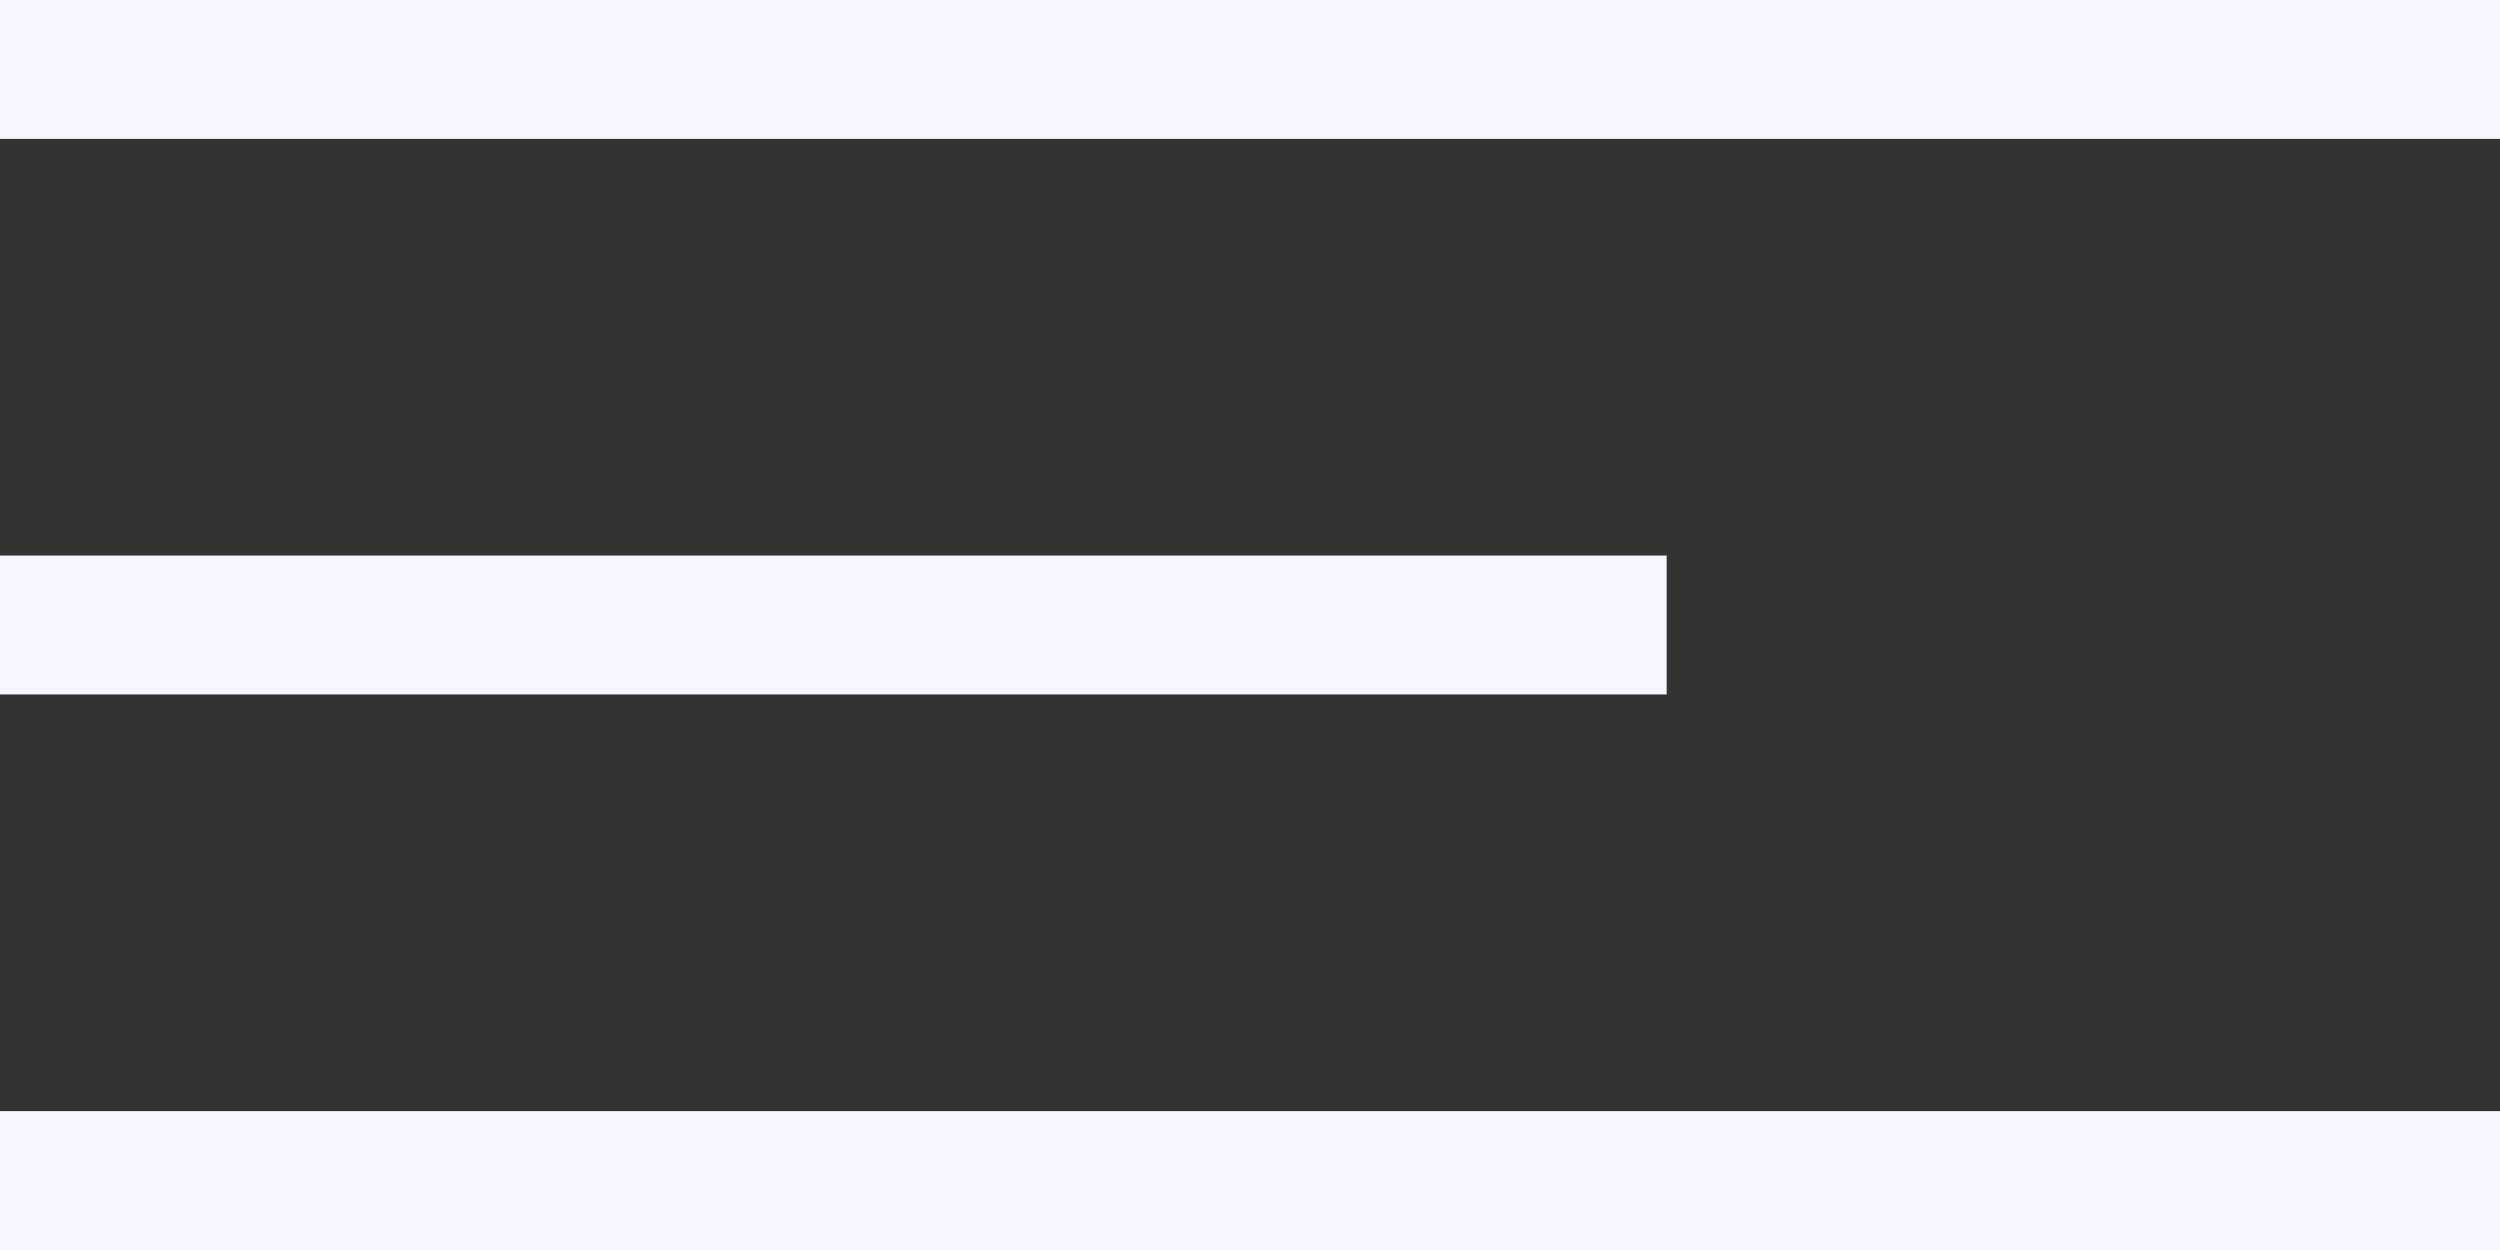
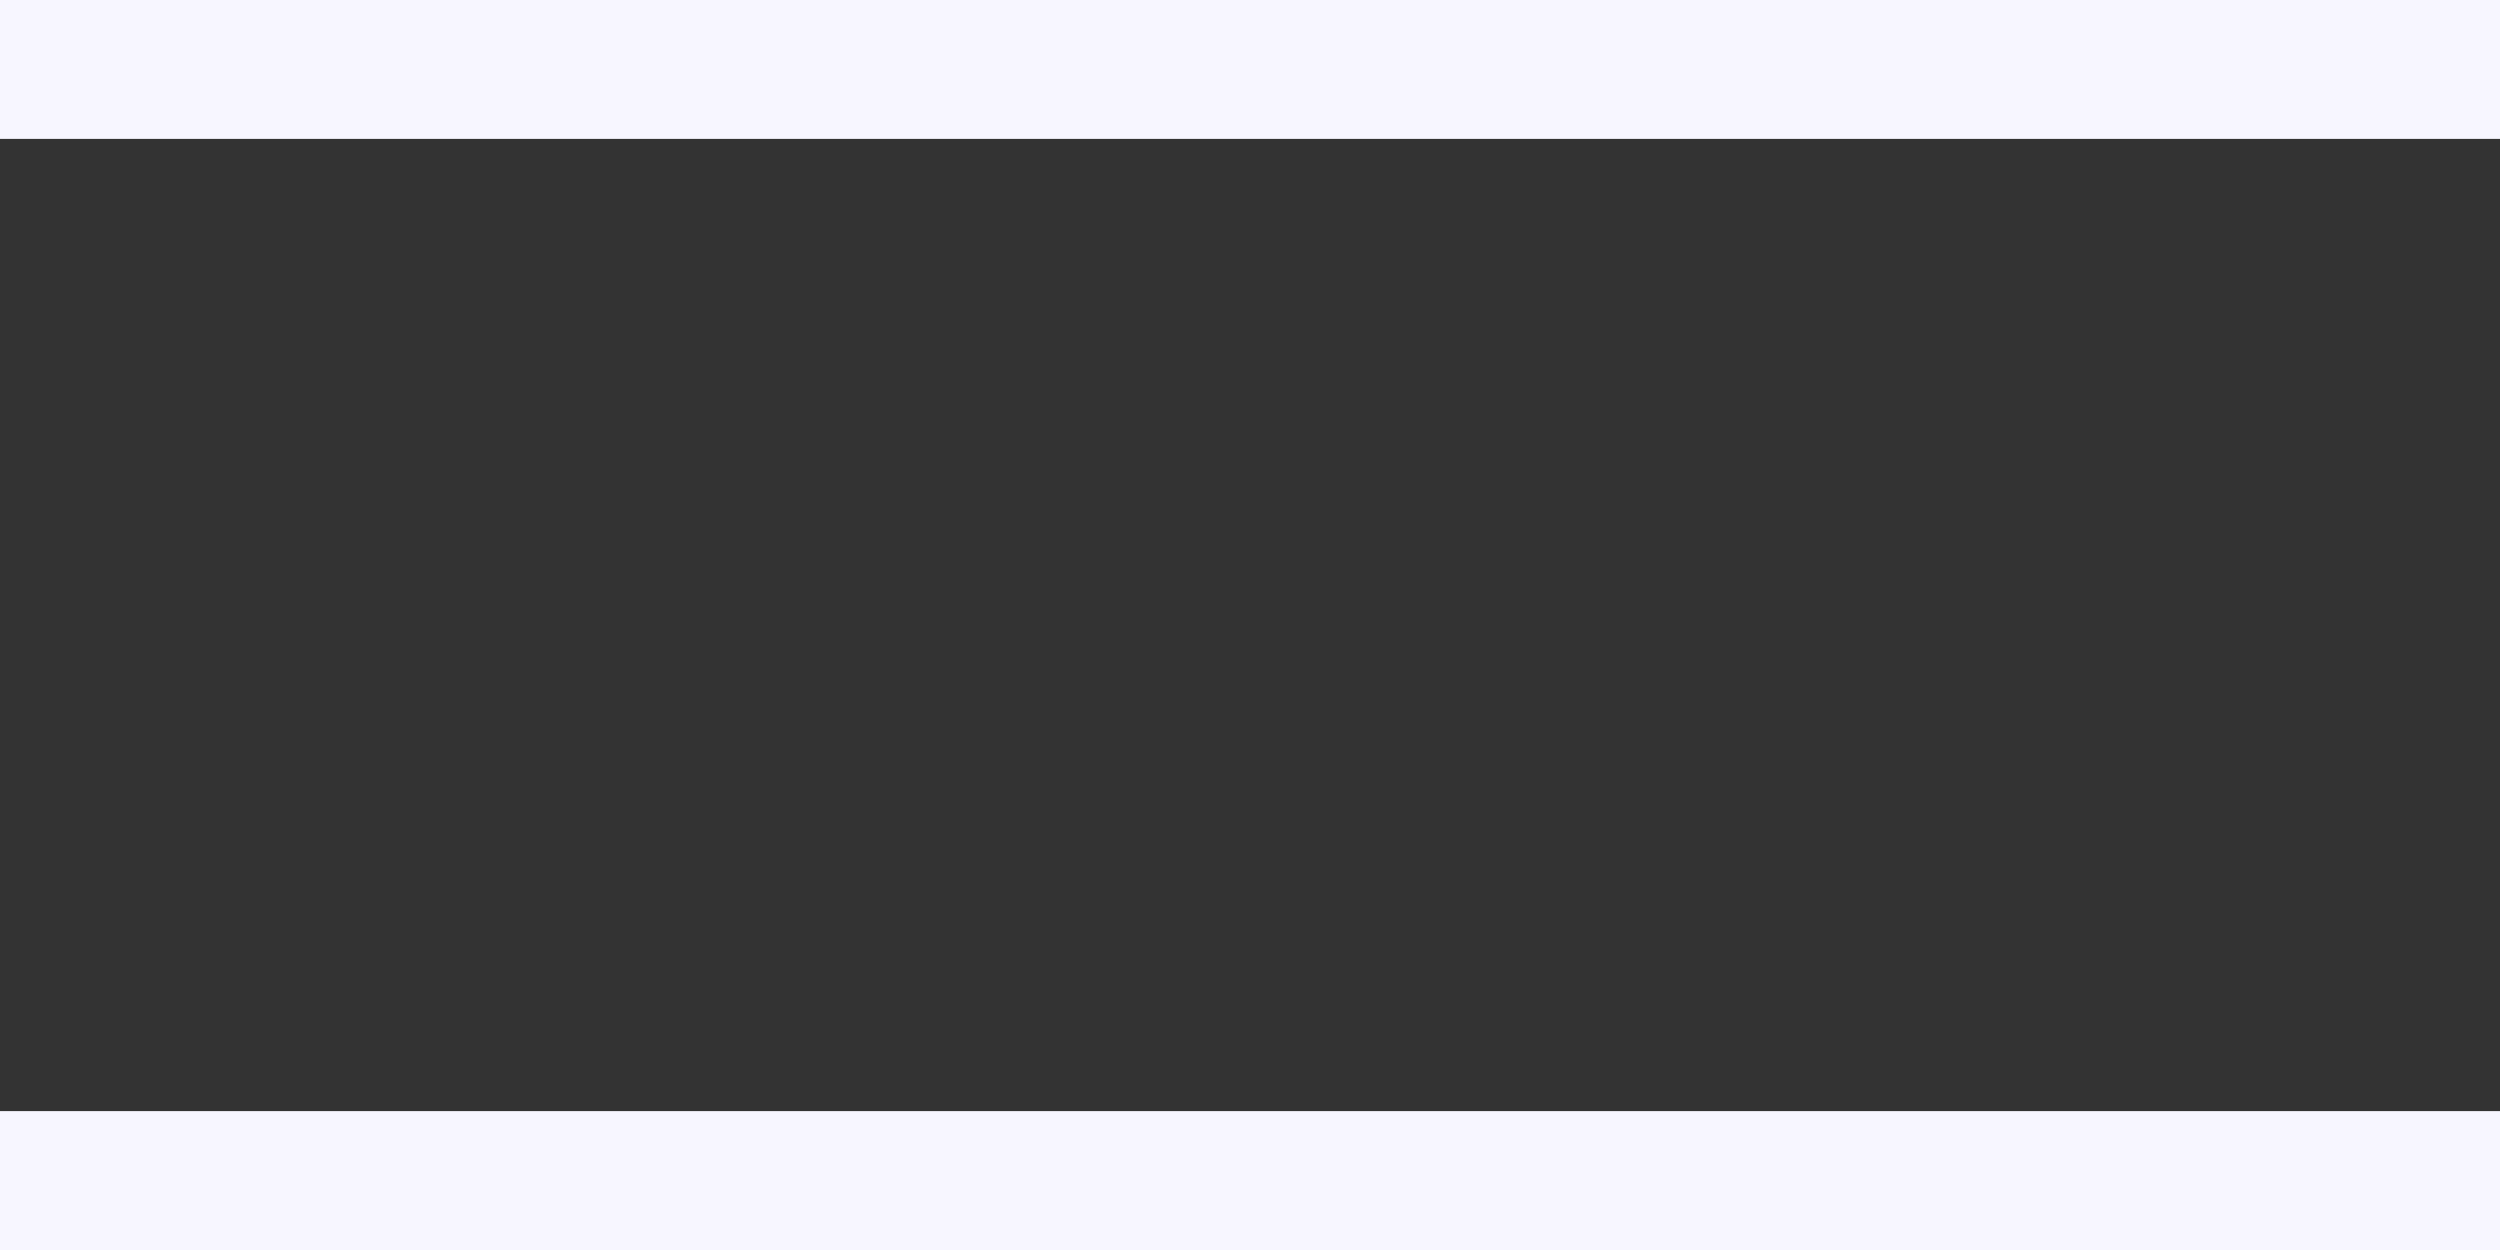
<svg xmlns="http://www.w3.org/2000/svg" width="36" height="18" viewBox="0 0 36 18" fill="none">
  <rect x="0" y="0" width="36" height="18" fill="#333333" stroke="none" />
  <line x1="36" y1="1" x2="8.74231e-08" y2="1" stroke="#F7F6FF" stroke-width="2" />
-   <line x1="24" y1="9" x2="8.74231e-08" y2="9" stroke="#F7F6FF" stroke-width="2" />
  <line x1="36" y1="17" x2="8.74231e-08" y2="17" stroke="#F7F6FF" stroke-width="2" />
</svg>